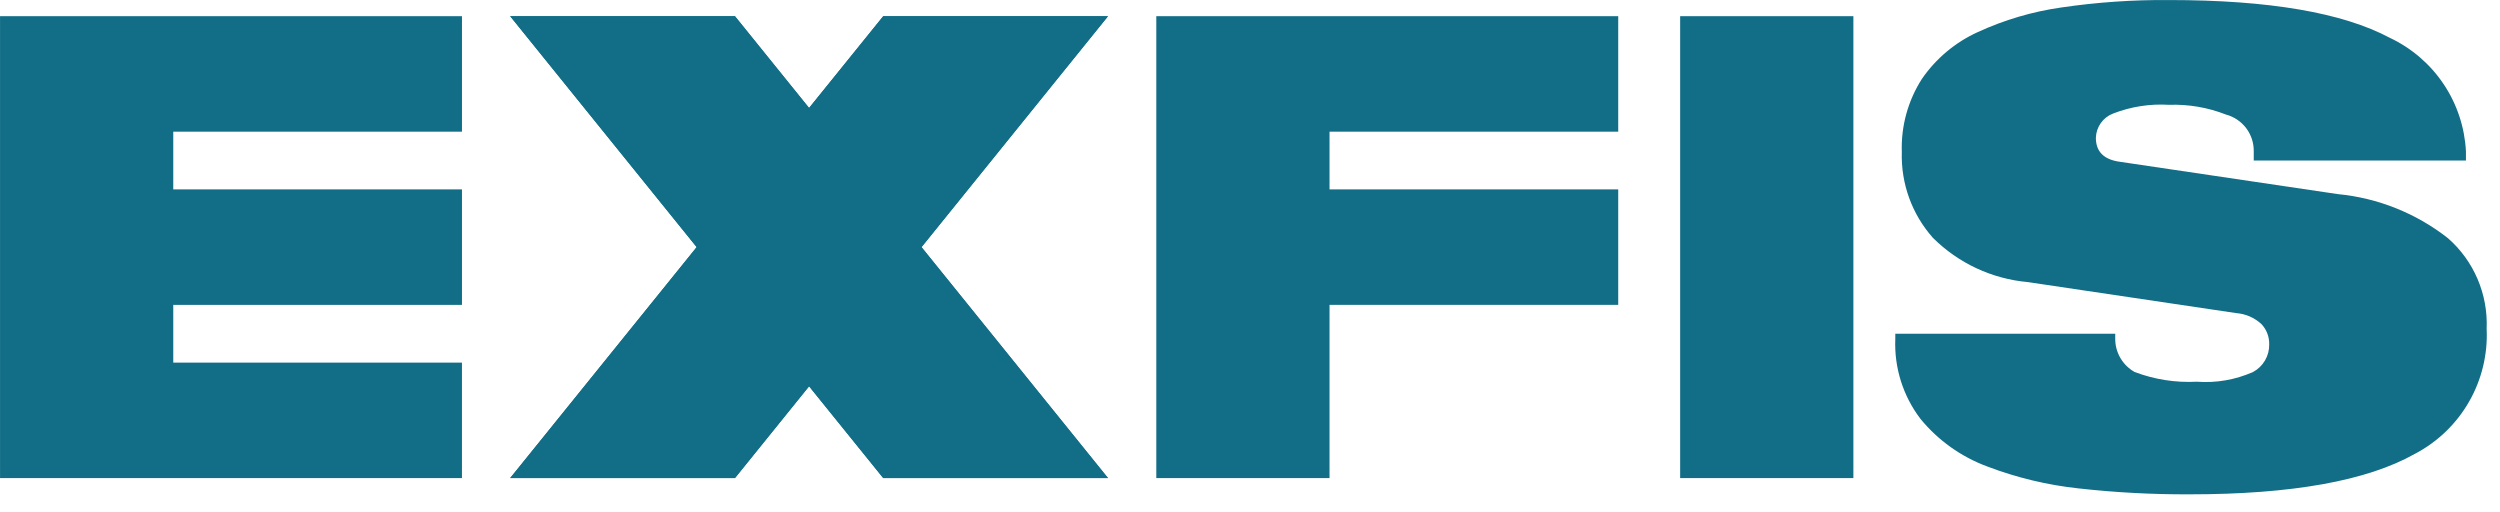
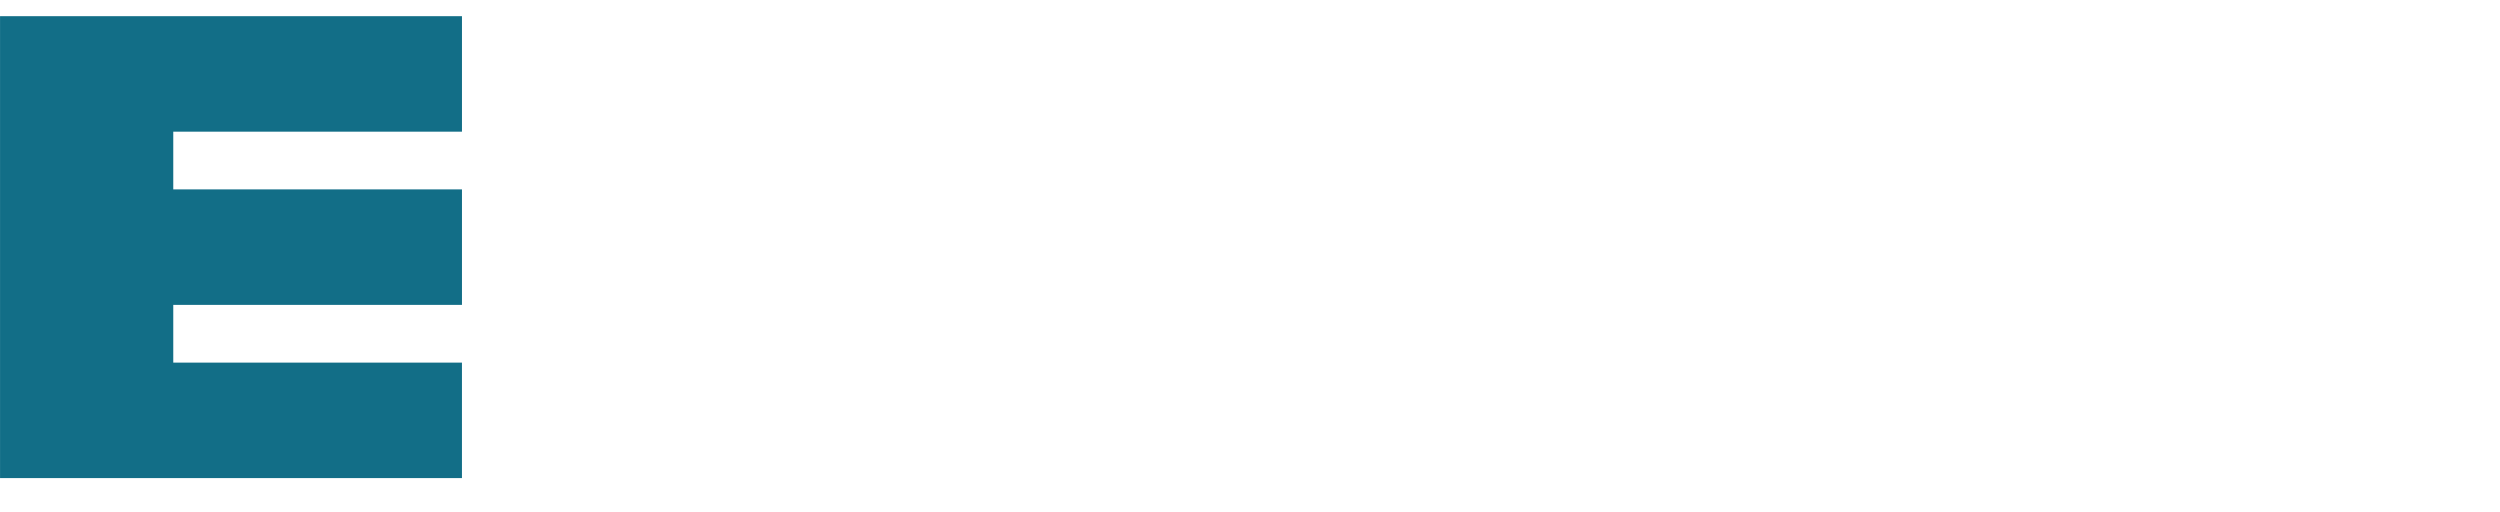
<svg xmlns="http://www.w3.org/2000/svg" width="127" height="26" viewBox="0 0 127 26" fill="none">
-   <path fill-rule="evenodd" clip-rule="evenodd" d="M85.352 0.822V24.287H94.152V0.822H85.352Z" fill="#126E87" />
  <path fill-rule="evenodd" clip-rule="evenodd" d="M0.002 0.822V24.287H23.467V18.421H8.802V15.488H23.468V9.621H8.802V6.689H23.468V0.822H0.002Z" fill="#126E87" />
-   <path d="M25.916 0.822L35.391 12.554L25.916 24.287H37.335L41.101 19.623L44.869 24.287H56.288L46.813 12.554L56.288 0.822H44.868L41.1 5.485L37.334 0.822H25.916Z" fill="#126E87" />
-   <path d="M113.6 15.906C114.078 15.942 114.53 16.139 114.882 16.465C115.141 16.74 115.282 17.106 115.275 17.484C115.283 17.772 115.21 18.057 115.065 18.307C114.92 18.556 114.709 18.761 114.455 18.897C113.557 19.295 112.574 19.465 111.595 19.391C110.52 19.447 109.446 19.279 108.439 18.897C108.141 18.73 107.893 18.487 107.719 18.192C107.546 17.898 107.454 17.563 107.454 17.221V16.954H96.281V17.221C96.222 18.682 96.675 20.117 97.561 21.28C98.456 22.371 99.624 23.204 100.947 23.695C102.443 24.265 104.006 24.64 105.598 24.812C107.469 25.02 109.351 25.12 111.235 25.112C116.427 25.112 120.239 24.427 122.671 23.058C123.823 22.456 124.779 21.538 125.426 20.41C126.073 19.283 126.384 17.993 126.322 16.695C126.358 15.829 126.2 14.967 125.859 14.171C125.518 13.374 125.002 12.665 124.35 12.095C122.738 10.833 120.8 10.057 118.762 9.861L107.686 8.218C106.876 8.108 106.471 7.703 106.47 7.002C106.478 6.733 106.564 6.473 106.719 6.254C106.874 6.034 107.091 5.865 107.342 5.769C108.246 5.417 109.216 5.265 110.184 5.325C111.172 5.29 112.157 5.458 113.077 5.819C113.488 5.928 113.85 6.172 114.107 6.511C114.363 6.851 114.498 7.267 114.49 7.692V8.156H125.27V7.692C125.208 6.471 124.817 5.29 124.137 4.274C123.456 3.258 122.513 2.446 121.408 1.924C119.008 0.643 115.266 0.002 110.184 0.002C108.353 -0.013 106.524 0.114 104.712 0.38C103.246 0.589 101.818 1.01 100.473 1.629C99.326 2.151 98.344 2.974 97.63 4.012C96.923 5.118 96.567 6.413 96.612 7.725C96.563 9.324 97.127 10.882 98.189 12.079C99.486 13.372 101.195 14.169 103.02 14.331L113.6 15.906Z" fill="#126E87" />
-   <path fill-rule="evenodd" clip-rule="evenodd" d="M58.74 0.822V24.287H67.54V15.487H82.206V9.621H67.54V6.689H82.206V0.822H58.74Z" fill="#126E87" />
-   <path d="M56.288 0.822L46.812 12.554L56.288 24.287H44.869L41.101 19.623L37.334 24.287H25.916L35.392 12.554L25.916 0.822H37.335L41.102 5.485L44.87 0.822H56.289" fill="#126E87" />
</svg>